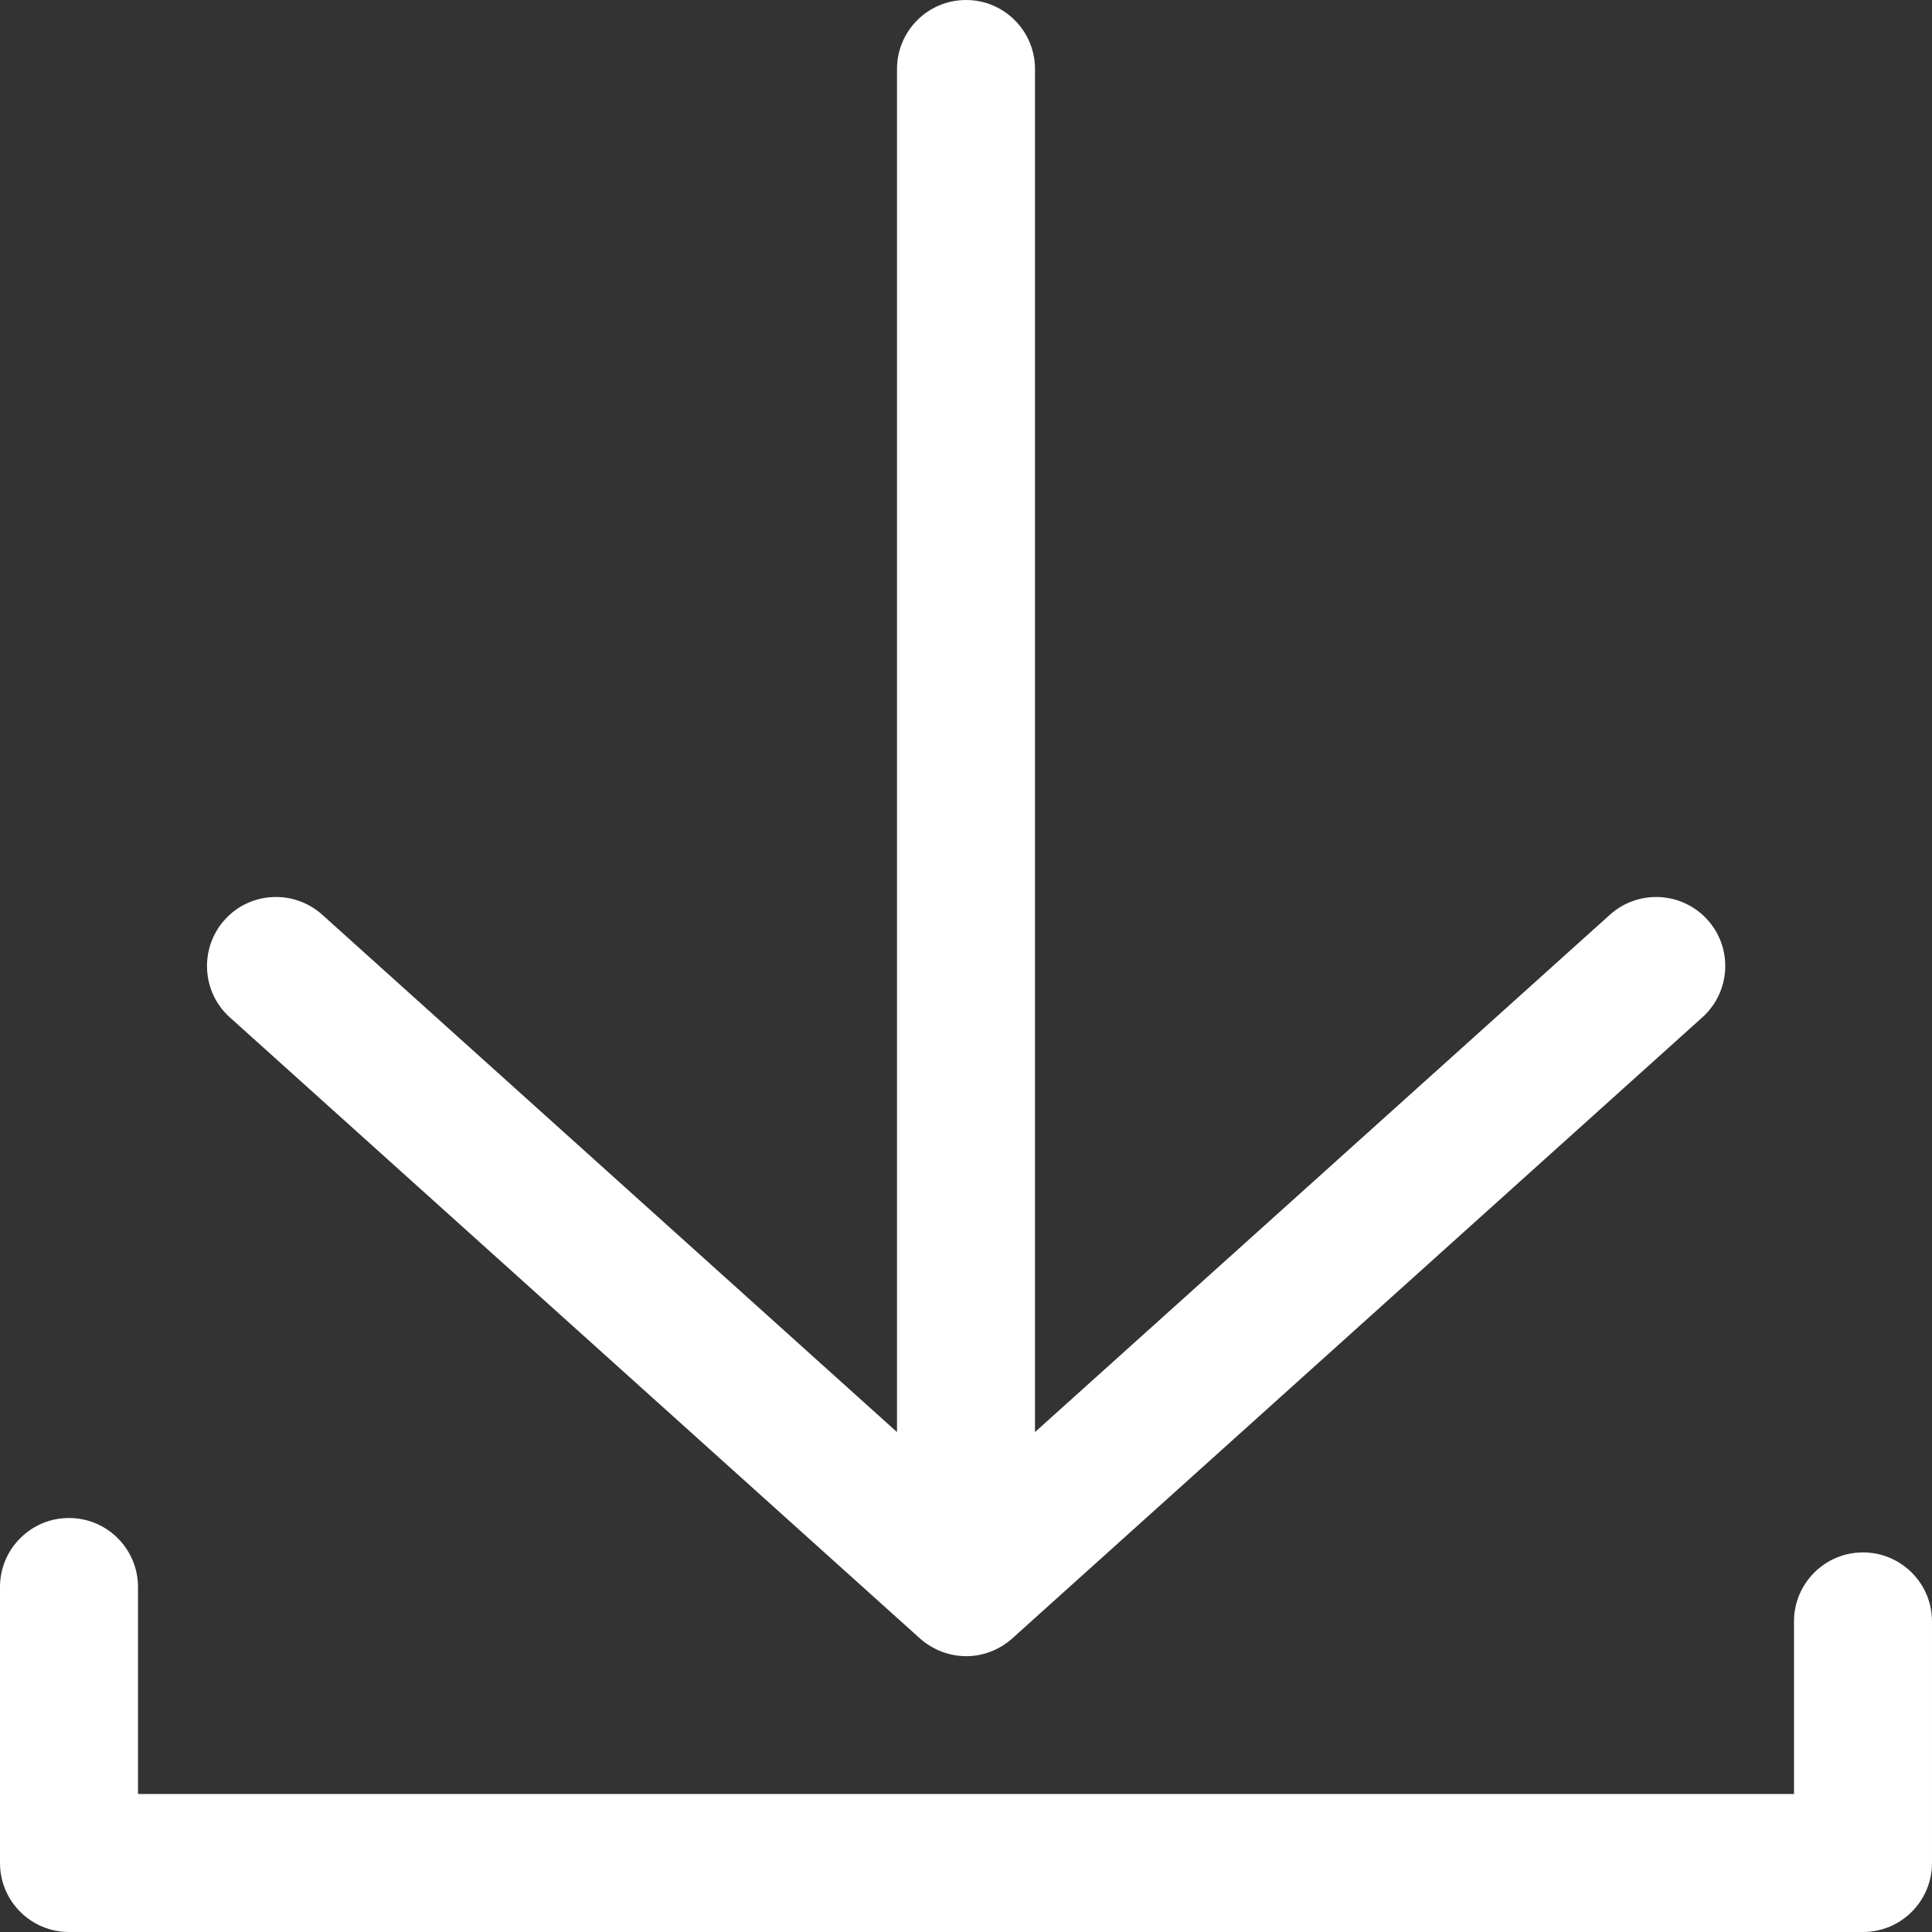
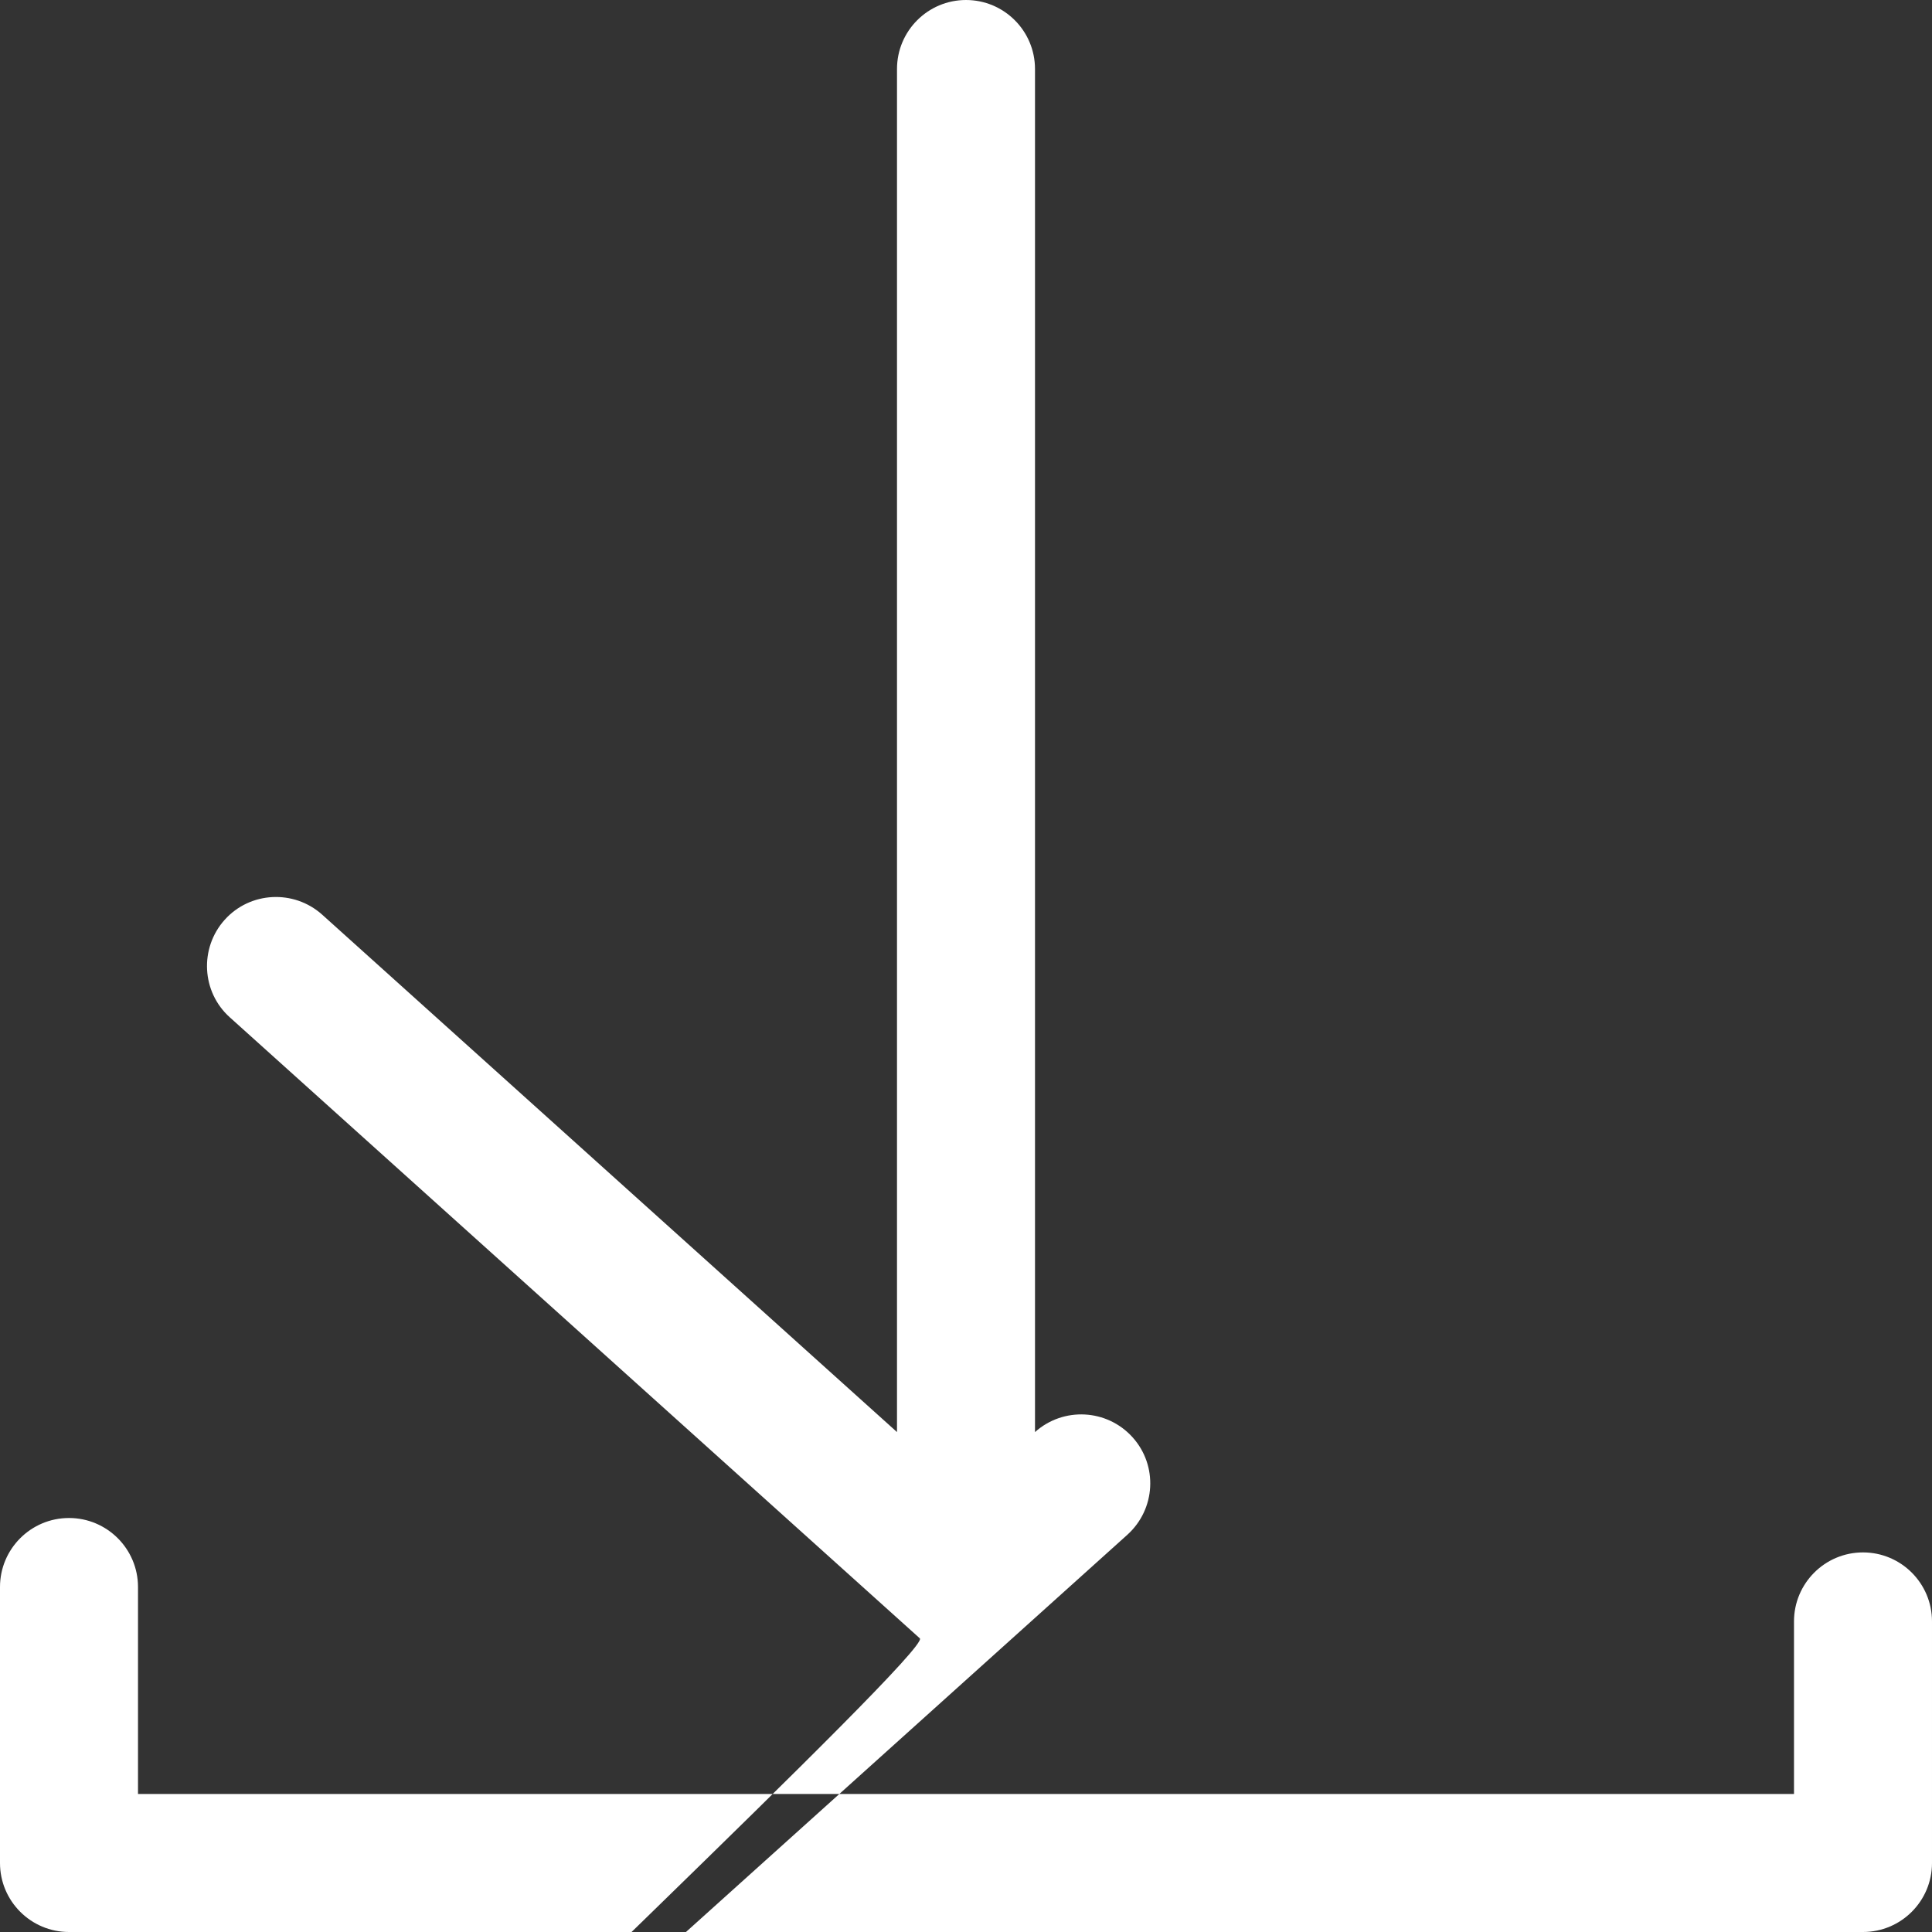
<svg xmlns="http://www.w3.org/2000/svg" version="1.1" id="Livello_1" x="0px" y="0px" viewBox="0 0 1050 1050.1" style="enable-background:new 0 0 1050 1050.1;" xml:space="preserve">
  <rect x="0" y="0" width="1050" height="1050.1" fill="#333333" stroke="none" />
  <style type="text/css">
	.st0{fill-rule:evenodd;clip-rule:evenodd;fill:#FFFFFF;}
</style>
-   <path class="st0" d="M499.9,890.4l-375-337.5c-15.4-13.8-16.6-37.6-2.8-53s37.6-16.6,53-2.8l312.4,281.2V37.5  C487.5,16.8,504.3,0,525,0s37.5,16.8,37.5,37.5v740.8L875,497.1c15.4-13.8,39.1-12.6,53,2.8s12.6,39.1-2.8,53l-375,337.5  c-6.9,6.2-15.8,9.7-25.1,9.7S506.9,896.6,499.9,890.4L499.9,890.4z M75,862.5V975h900v-93.8c0-20.7,16.8-37.5,37.5-37.5  s37.5,16.8,37.5,37.5v131.3c0,20.7-16.8,37.5-37.5,37.5h-975c-20.7,0-37.5-16.8-37.5-37.5v-150c0-20.7,16.8-37.5,37.5-37.5  S75,841.8,75,862.5L75,862.5z" />
+   <path class="st0" d="M499.9,890.4l-375-337.5c-15.4-13.8-16.6-37.6-2.8-53s37.6-16.6,53-2.8l312.4,281.2V37.5  C487.5,16.8,504.3,0,525,0s37.5,16.8,37.5,37.5v740.8c15.4-13.8,39.1-12.6,53,2.8s12.6,39.1-2.8,53l-375,337.5  c-6.9,6.2-15.8,9.7-25.1,9.7S506.9,896.6,499.9,890.4L499.9,890.4z M75,862.5V975h900v-93.8c0-20.7,16.8-37.5,37.5-37.5  s37.5,16.8,37.5,37.5v131.3c0,20.7-16.8,37.5-37.5,37.5h-975c-20.7,0-37.5-16.8-37.5-37.5v-150c0-20.7,16.8-37.5,37.5-37.5  S75,841.8,75,862.5L75,862.5z" />
</svg>